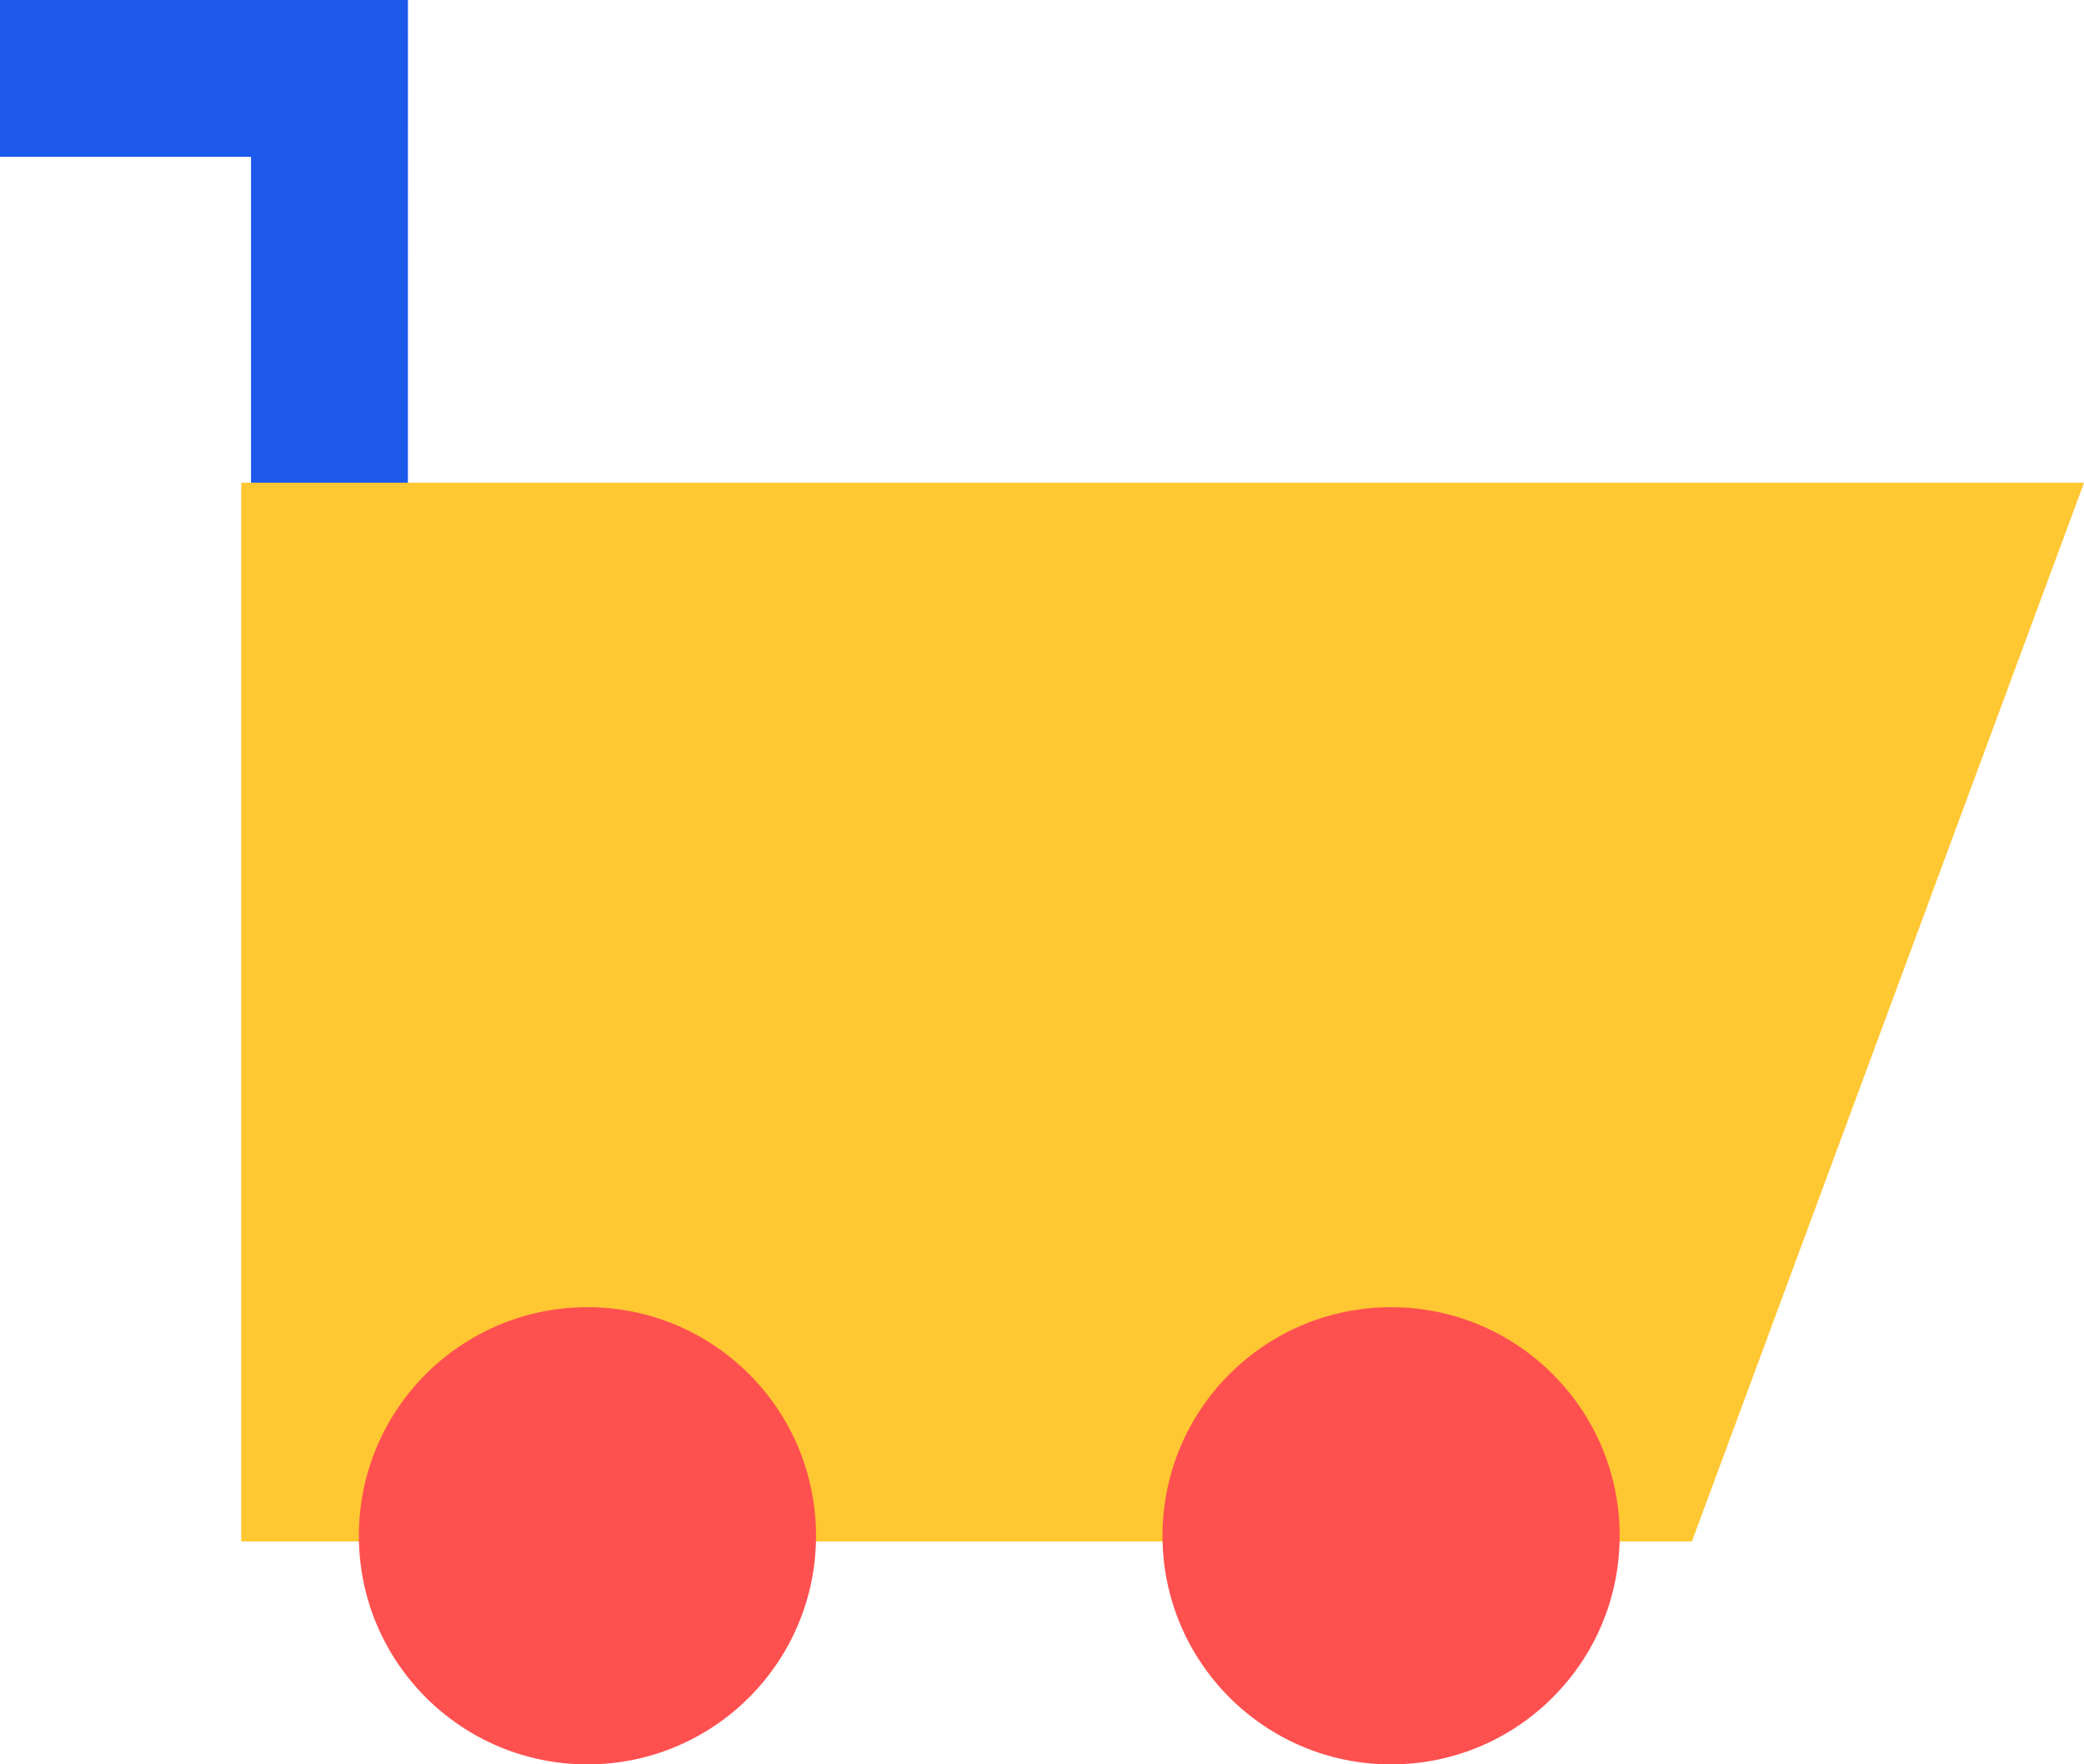
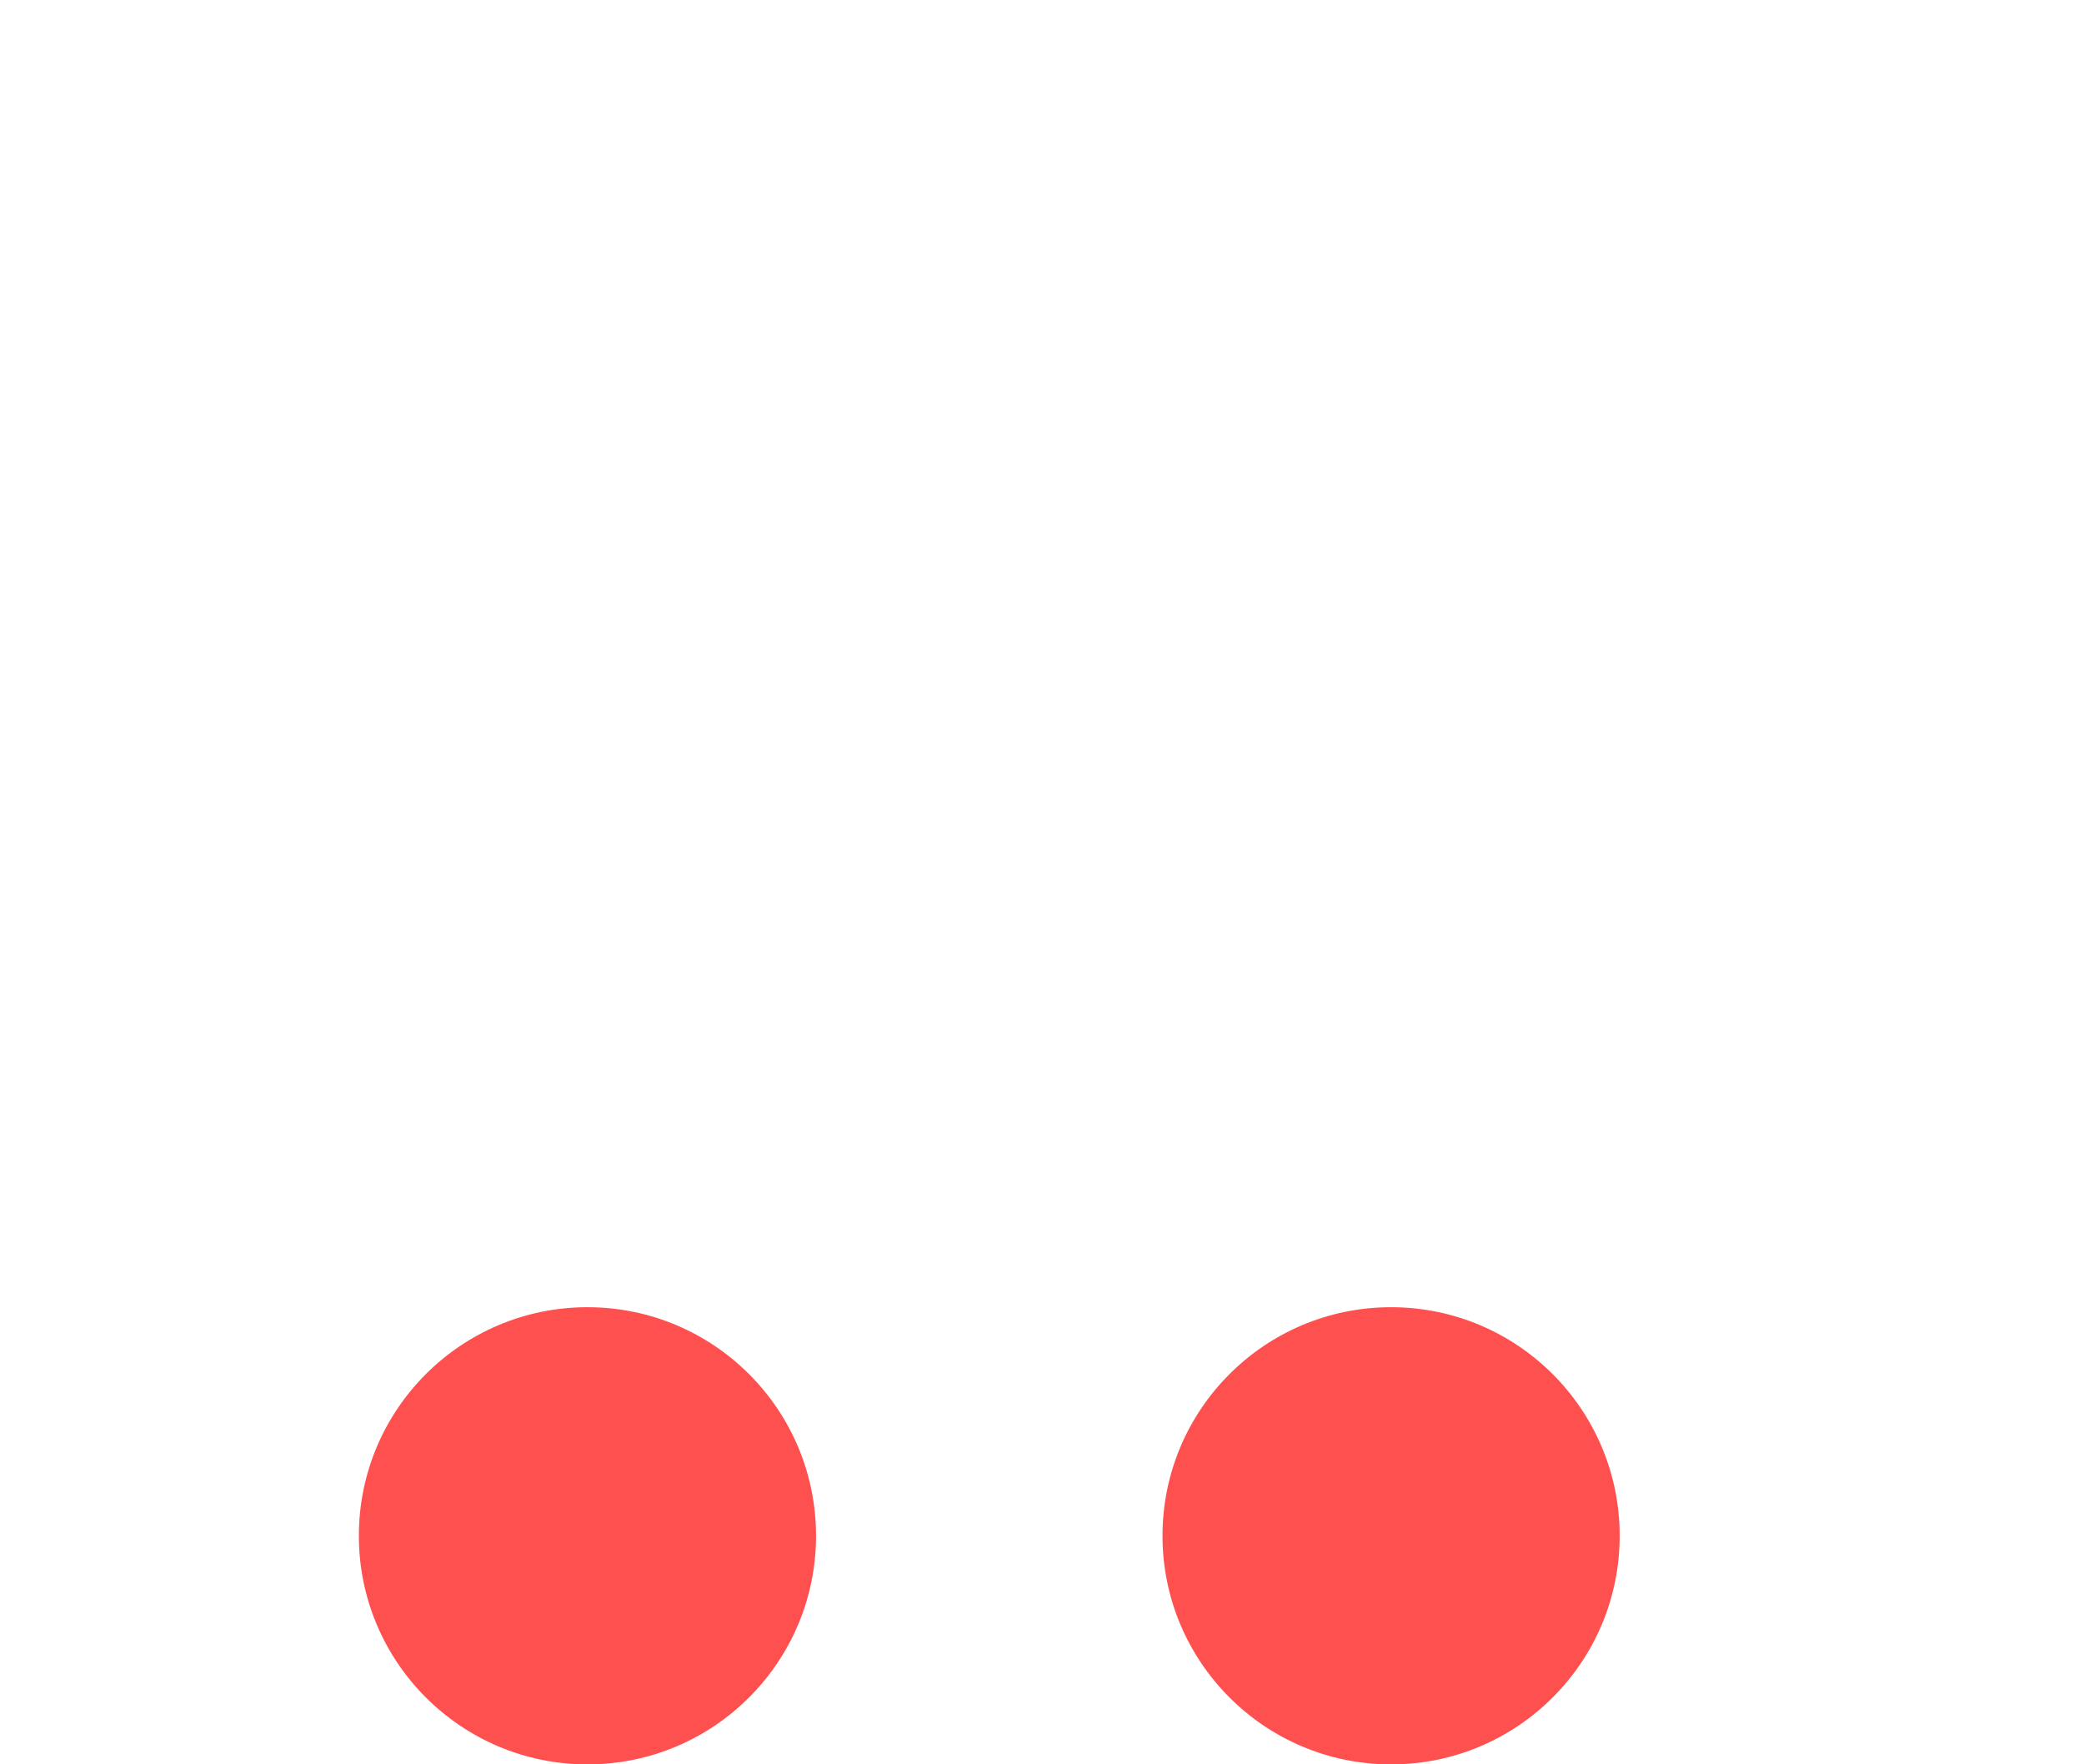
<svg xmlns="http://www.w3.org/2000/svg" width="53.49" height="45.284" viewBox="0 0 53.49 45.284">
  <g id="Group_1293" data-name="Group 1293" transform="translate(-543.984 -219.368)">
    <g id="Group_1100" data-name="Group 1100">
      <g id="Group_1099" data-name="Group 1099">
-         <path id="Path_5454" data-name="Path 5454" d="M554.453,239.225h-4.026V223.393h-6.443v-4.025h10.471Z" fill="#1d5aec" />
-       </g>
+         </g>
    </g>
    <g id="Group_1104" data-name="Group 1104">
      <g id="Group_1103" data-name="Group 1103">
-         <path id="Path_5456" data-name="Path 5456" d="M587.41,258.93H550.175V231.758h47.3Z" fill="#ffc732" />
-       </g>
+         </g>
    </g>
    <g id="Group_1106" data-name="Group 1106">
      <g id="Group_1105" data-name="Group 1105">
        <circle id="Ellipse_130" data-name="Ellipse 130" cx="5.867" cy="5.867" r="5.867" transform="translate(553.195 252.918)" fill="#ff5050" />
      </g>
    </g>
    <g id="Group_1108" data-name="Group 1108">
      <g id="Group_1107" data-name="Group 1107">
        <circle id="Ellipse_131" data-name="Ellipse 131" cx="5.867" cy="5.867" r="5.867" transform="translate(573.822 252.918)" fill="#ff5050" />
      </g>
    </g>
  </g>
</svg>